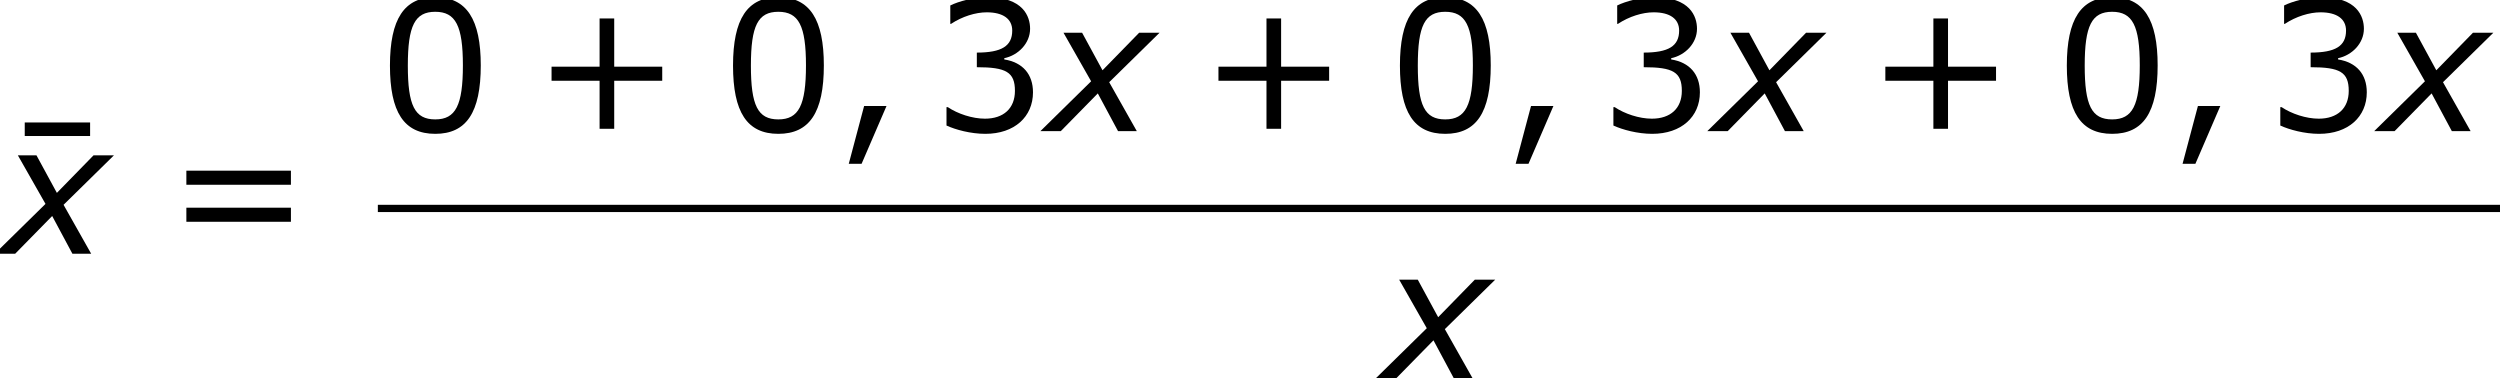
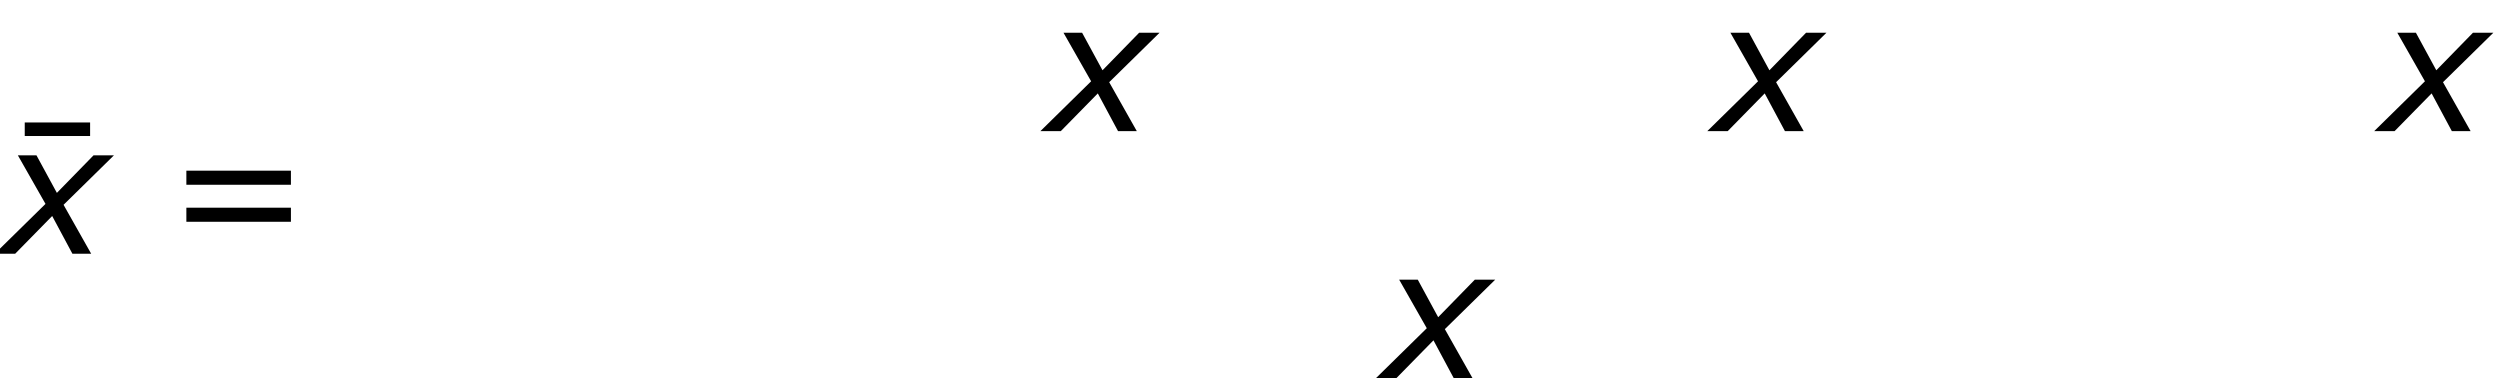
<svg xmlns="http://www.w3.org/2000/svg" xmlns:xlink="http://www.w3.org/1999/xlink" height="33.817pt" version="1.1" viewBox="-0.239 -0.229 223.619 33.817" width="223.619pt">
  <defs>
    <path d="M3.53 -3.945L-0.486 0H1.129L4.059 -2.987L5.66 0H7.146L4.96 -3.873L8.947 -7.789H7.332L4.431 -4.817L2.816 -7.789H1.343L3.53 -3.945Z" id="g1-120" />
-     <path d="M10.233 -3.988V-5.102H6.432V-8.919H5.274V-5.102H1.472V-3.988H5.274V-0.186H6.432V-3.988H10.233Z" id="g3-43" />
-     <path d="M4.016 -1.987H2.244L1.029 2.587H2.044L4.016 -1.987Z" id="g3-44" />
-     <path d="M8.147 -5.203C8.147 -8.819 7.046 -10.605 4.545 -10.605C2.087 -10.605 0.958 -8.876 0.958 -5.188C0.958 -1.515 2.058 0.214 4.545 0.214C7.003 0.214 8.147 -1.472 8.147 -5.203ZM6.732 -5.203C6.732 -2.044 6.16 -0.929 4.545 -0.929C2.916 -0.929 2.373 -2.03 2.373 -5.188S2.93 -9.447 4.545 -9.447S6.732 -8.333 6.732 -5.203Z" id="g3-48" />
-     <path d="M8.018 -3.073C8.018 -4.502 7.203 -5.445 5.746 -5.674V-5.774C6.846 -6.003 7.789 -6.946 7.789 -8.104C7.789 -9.076 7.246 -10.605 4.388 -10.605C3.359 -10.605 2.13 -10.276 1.472 -9.948V-8.49H1.529C2.415 -9.076 3.473 -9.405 4.359 -9.405C5.66 -9.405 6.375 -8.876 6.375 -7.961C6.375 -6.732 5.531 -6.217 3.573 -6.217V-5.06C5.889 -5.06 6.589 -4.674 6.589 -3.187C6.589 -1.801 5.688 -0.986 4.216 -0.986C3.216 -0.986 2.058 -1.372 1.272 -1.901H1.172V-0.443C1.887 -0.114 3.087 0.214 4.245 0.214C6.56 0.214 8.018 -1.143 8.018 -3.073Z" id="g3-51" />
    <path d="M9.991 -5.46V-6.575H1.715V-5.46H9.991ZM9.991 -2.53V-3.645H1.715V-2.53H9.991Z" id="g3-61" />
    <path d="M7.132 -9.319V-10.391H1.958V-9.319H7.132Z" id="g3-175" />
  </defs>
  <g id="page1" transform="matrix(1.13 0 0 1.13 -63.905 -61.32)">
    <use x="56.342" xlink:href="#g3-175" y="74.148" />
    <use x="56.413" xlink:href="#g1-120" y="74.148" />
    <use x="69.379" xlink:href="#g3-61" y="74.148" />
    <use x="86.251" xlink:href="#g3-48" y="64.443" />
    <use x="98.529" xlink:href="#g3-43" y="64.443" />
    <use x="113.408" xlink:href="#g3-48" y="64.443" />
    <use x="122.498" xlink:href="#g3-44" y="64.443" />
    <use x="130.092" xlink:href="#g3-51" y="64.443" />
    <use x="139.182" xlink:href="#g1-120" y="64.443" />
    <use x="151.319" xlink:href="#g3-43" y="64.443" />
    <use x="166.198" xlink:href="#g3-48" y="64.443" />
    <use x="175.288" xlink:href="#g3-44" y="64.443" />
    <use x="182.882" xlink:href="#g3-51" y="64.443" />
    <use x="191.972" xlink:href="#g1-120" y="64.443" />
    <use x="204.109" xlink:href="#g3-43" y="64.443" />
    <use x="218.988" xlink:href="#g3-48" y="64.443" />
    <use x="228.078" xlink:href="#g3-44" y="64.443" />
    <use x="235.672" xlink:href="#g3-51" y="64.443" />
    <use x="244.762" xlink:href="#g1-120" y="64.443" />
-     <rect height="0.574" width="167.984" x="86.251" y="70.275" />
    <use x="165.752" xlink:href="#g1-120" y="83.989" />
  </g>
</svg>